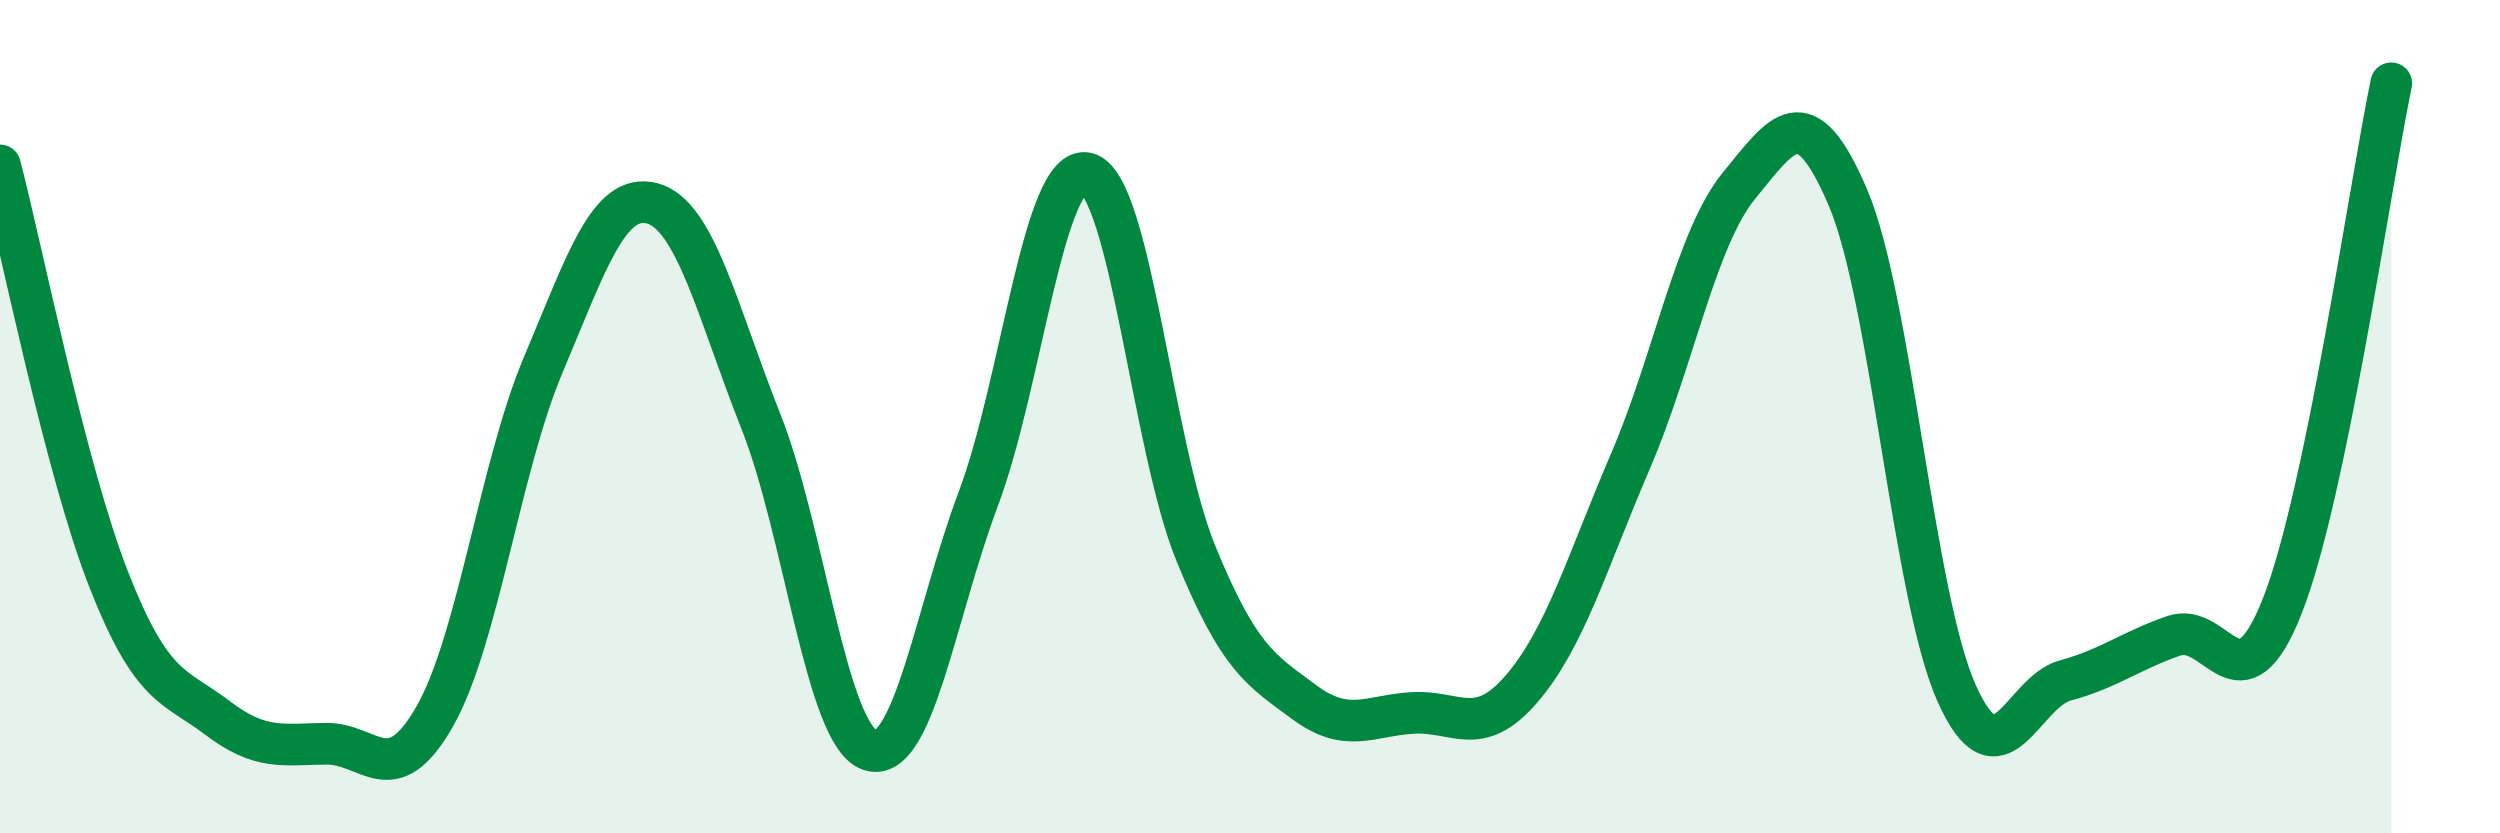
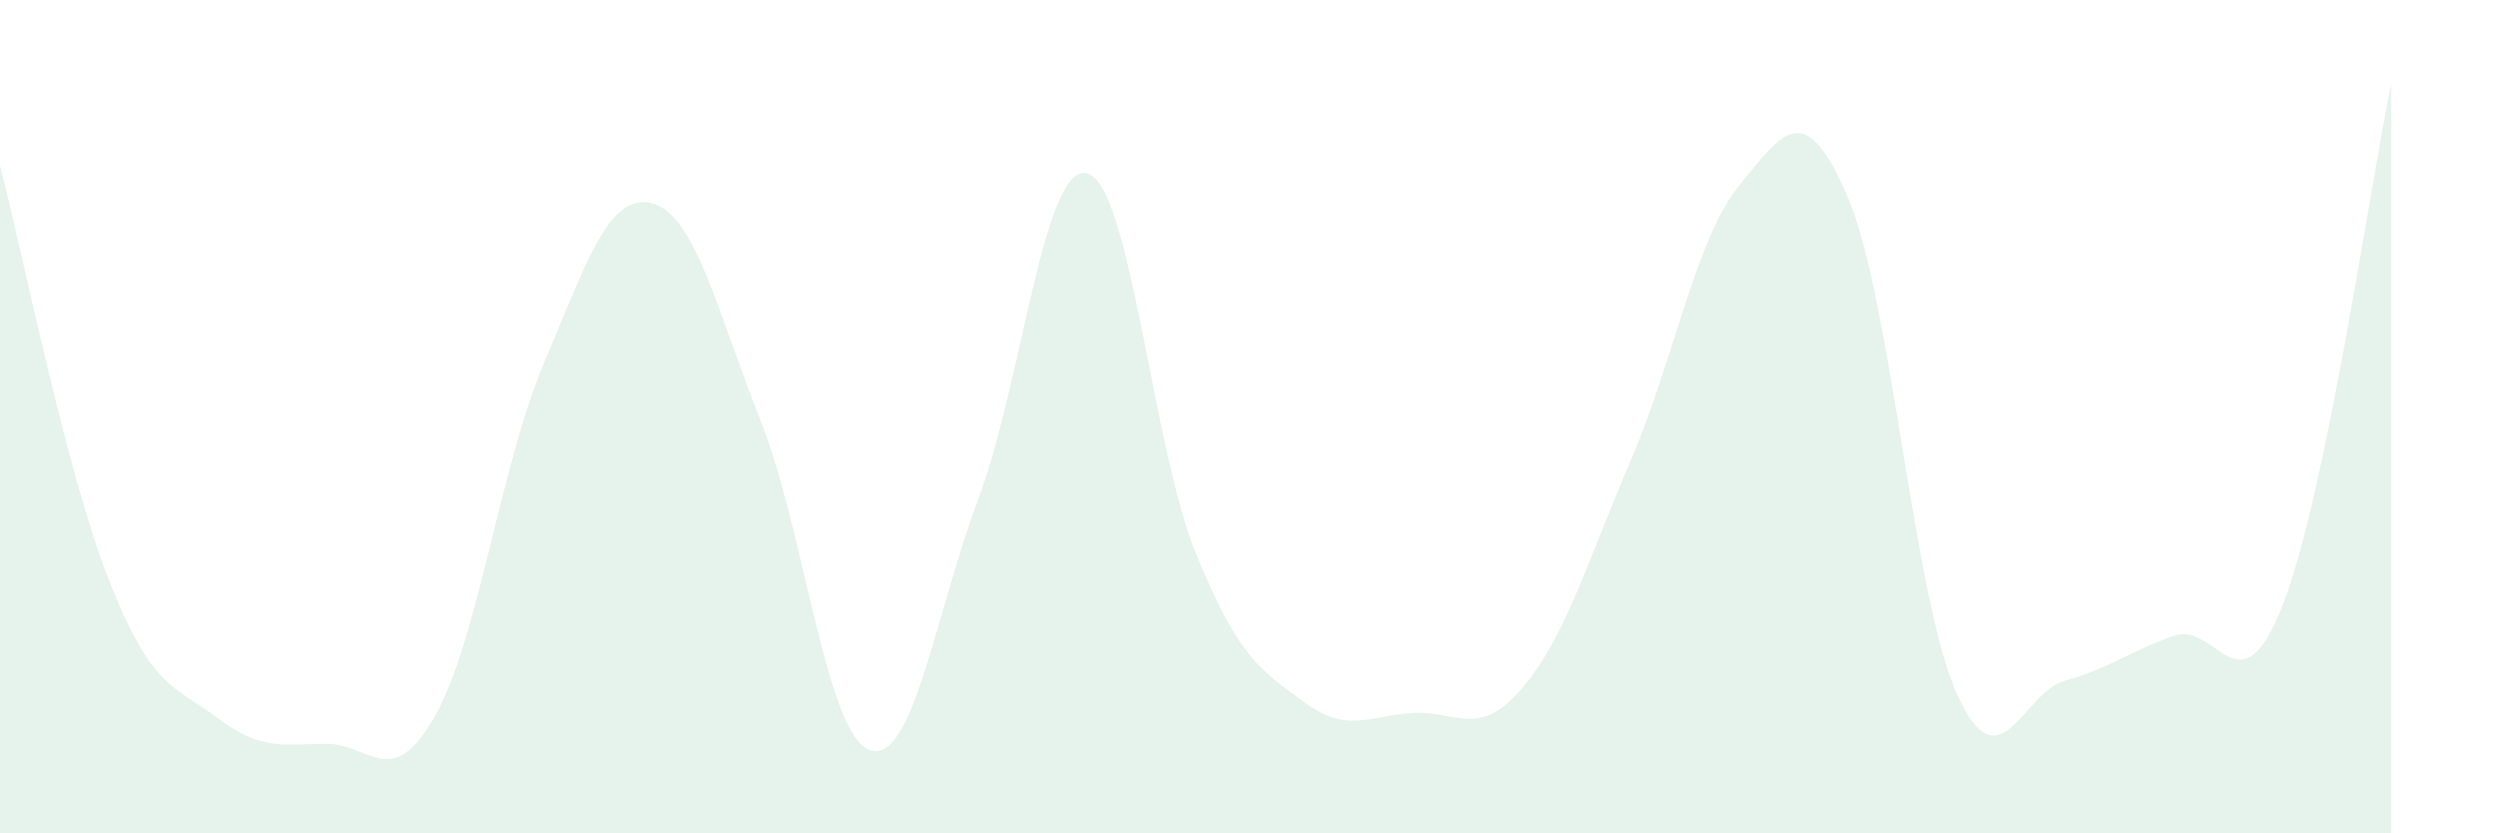
<svg xmlns="http://www.w3.org/2000/svg" width="60" height="20" viewBox="0 0 60 20">
  <path d="M 0,3.97 C 0.52,5.96 1.57,11.26 2.61,13.91 C 3.65,16.56 4.18,16.44 5.22,17.23 C 6.26,18.02 6.79,17.86 7.83,17.85 C 8.87,17.84 9.39,19.02 10.43,17.2 C 11.47,15.38 12,11.21 13.04,8.75 C 14.08,6.29 14.61,4.61 15.65,4.88 C 16.69,5.15 17.22,7.49 18.26,10.11 C 19.3,12.73 19.83,17.63 20.87,18 C 21.91,18.37 22.44,14.74 23.48,11.97 C 24.52,9.2 25.05,3.9 26.09,4.16 C 27.13,4.42 27.66,10.74 28.7,13.28 C 29.74,15.82 30.26,16.08 31.3,16.85 C 32.34,17.62 32.87,17.17 33.91,17.11 C 34.95,17.05 35.48,17.74 36.52,16.53 C 37.56,15.32 38.09,13.49 39.13,11.07 C 40.17,8.65 40.7,5.72 41.74,4.45 C 42.78,3.18 43.31,2.3 44.35,4.74 C 45.39,7.18 45.92,14.32 46.96,16.64 C 48,18.96 48.53,16.61 49.57,16.33 C 50.61,16.05 51.13,15.62 52.17,15.26 C 53.21,14.9 53.74,17.18 54.78,14.53 C 55.82,11.88 56.87,4.51 57.39,2L57.39 20L0 20Z" fill="#008740" opacity="0.1" stroke-linecap="round" stroke-linejoin="round" />
-   <path d="M 0,3.97 C 0.52,5.96 1.57,11.26 2.61,13.91 C 3.65,16.56 4.18,16.44 5.22,17.23 C 6.26,18.02 6.79,17.86 7.83,17.85 C 8.87,17.84 9.39,19.02 10.43,17.2 C 11.47,15.38 12,11.21 13.04,8.75 C 14.08,6.29 14.61,4.61 15.65,4.88 C 16.69,5.15 17.22,7.49 18.26,10.11 C 19.3,12.73 19.83,17.63 20.87,18 C 21.91,18.37 22.44,14.74 23.48,11.97 C 24.52,9.2 25.05,3.9 26.09,4.16 C 27.13,4.42 27.66,10.74 28.7,13.28 C 29.74,15.82 30.26,16.08 31.3,16.85 C 32.34,17.62 32.87,17.17 33.91,17.11 C 34.95,17.05 35.48,17.74 36.52,16.53 C 37.56,15.32 38.09,13.49 39.13,11.07 C 40.17,8.65 40.7,5.72 41.74,4.45 C 42.78,3.18 43.31,2.3 44.35,4.74 C 45.39,7.18 45.92,14.32 46.96,16.64 C 48,18.96 48.53,16.61 49.57,16.33 C 50.61,16.05 51.13,15.62 52.17,15.26 C 53.21,14.9 53.74,17.18 54.78,14.53 C 55.82,11.88 56.87,4.51 57.39,2" stroke="#008740" stroke-width="1" fill="none" stroke-linecap="round" stroke-linejoin="round" />
</svg>